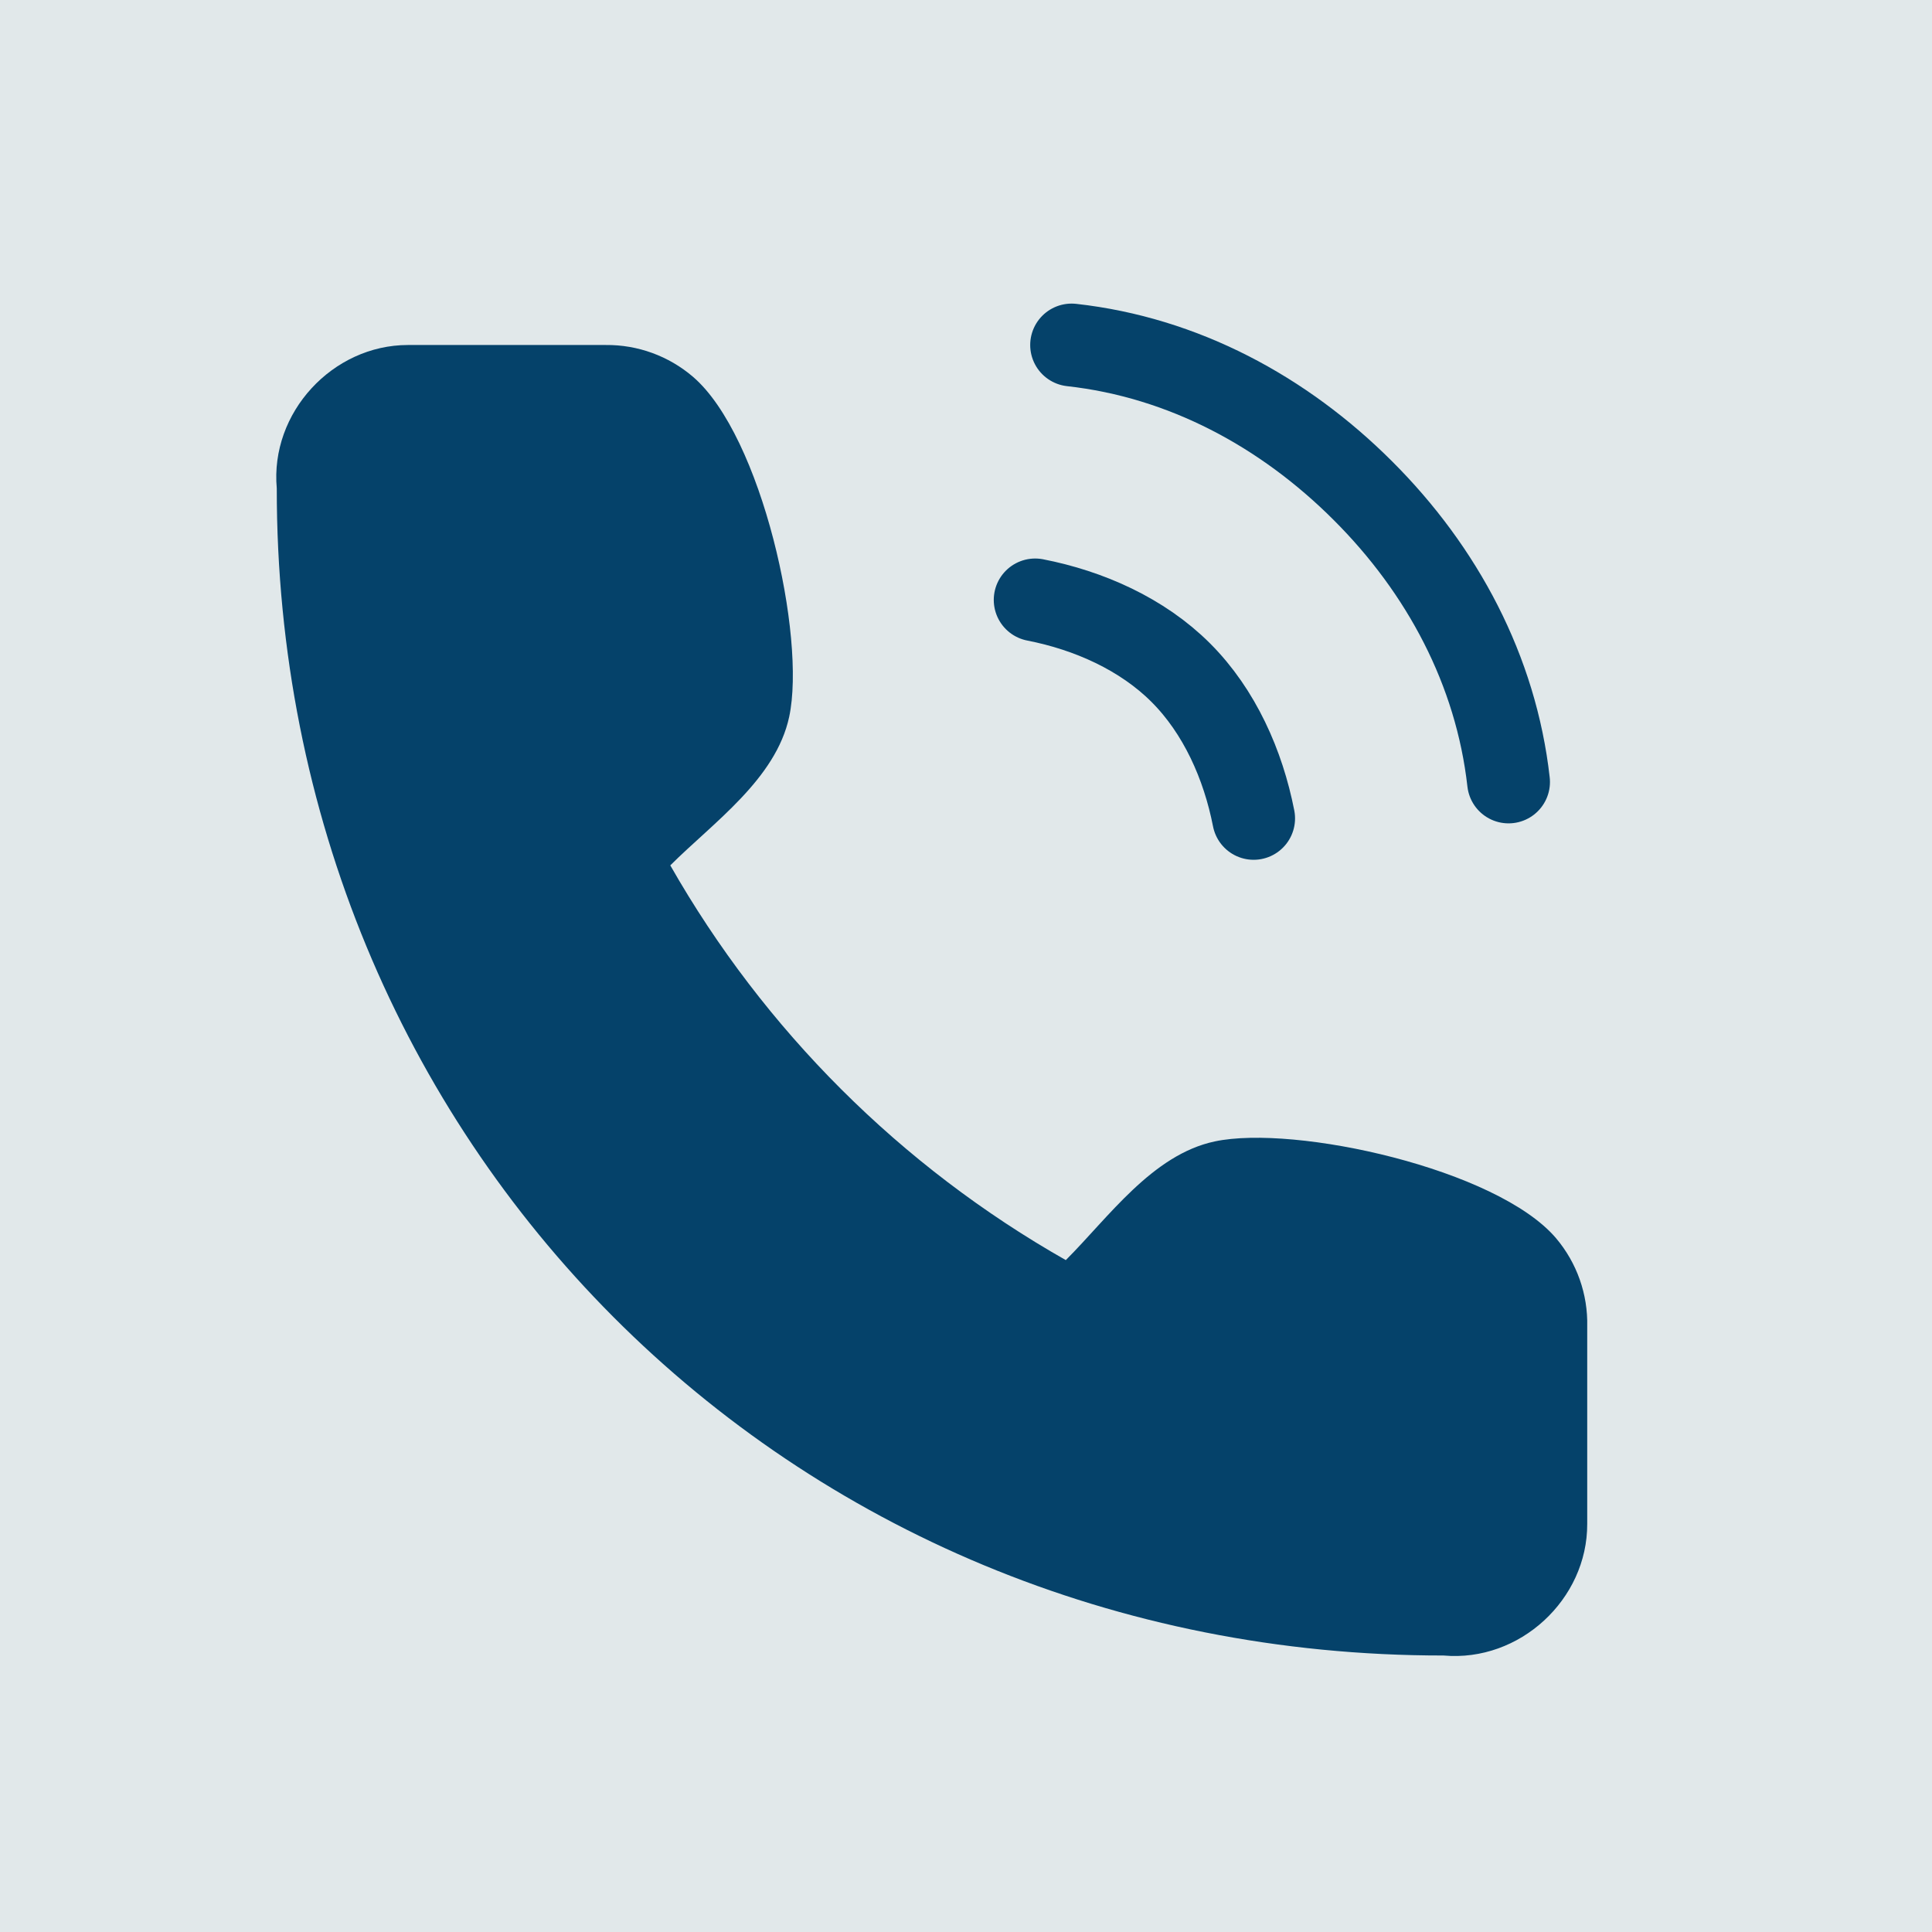
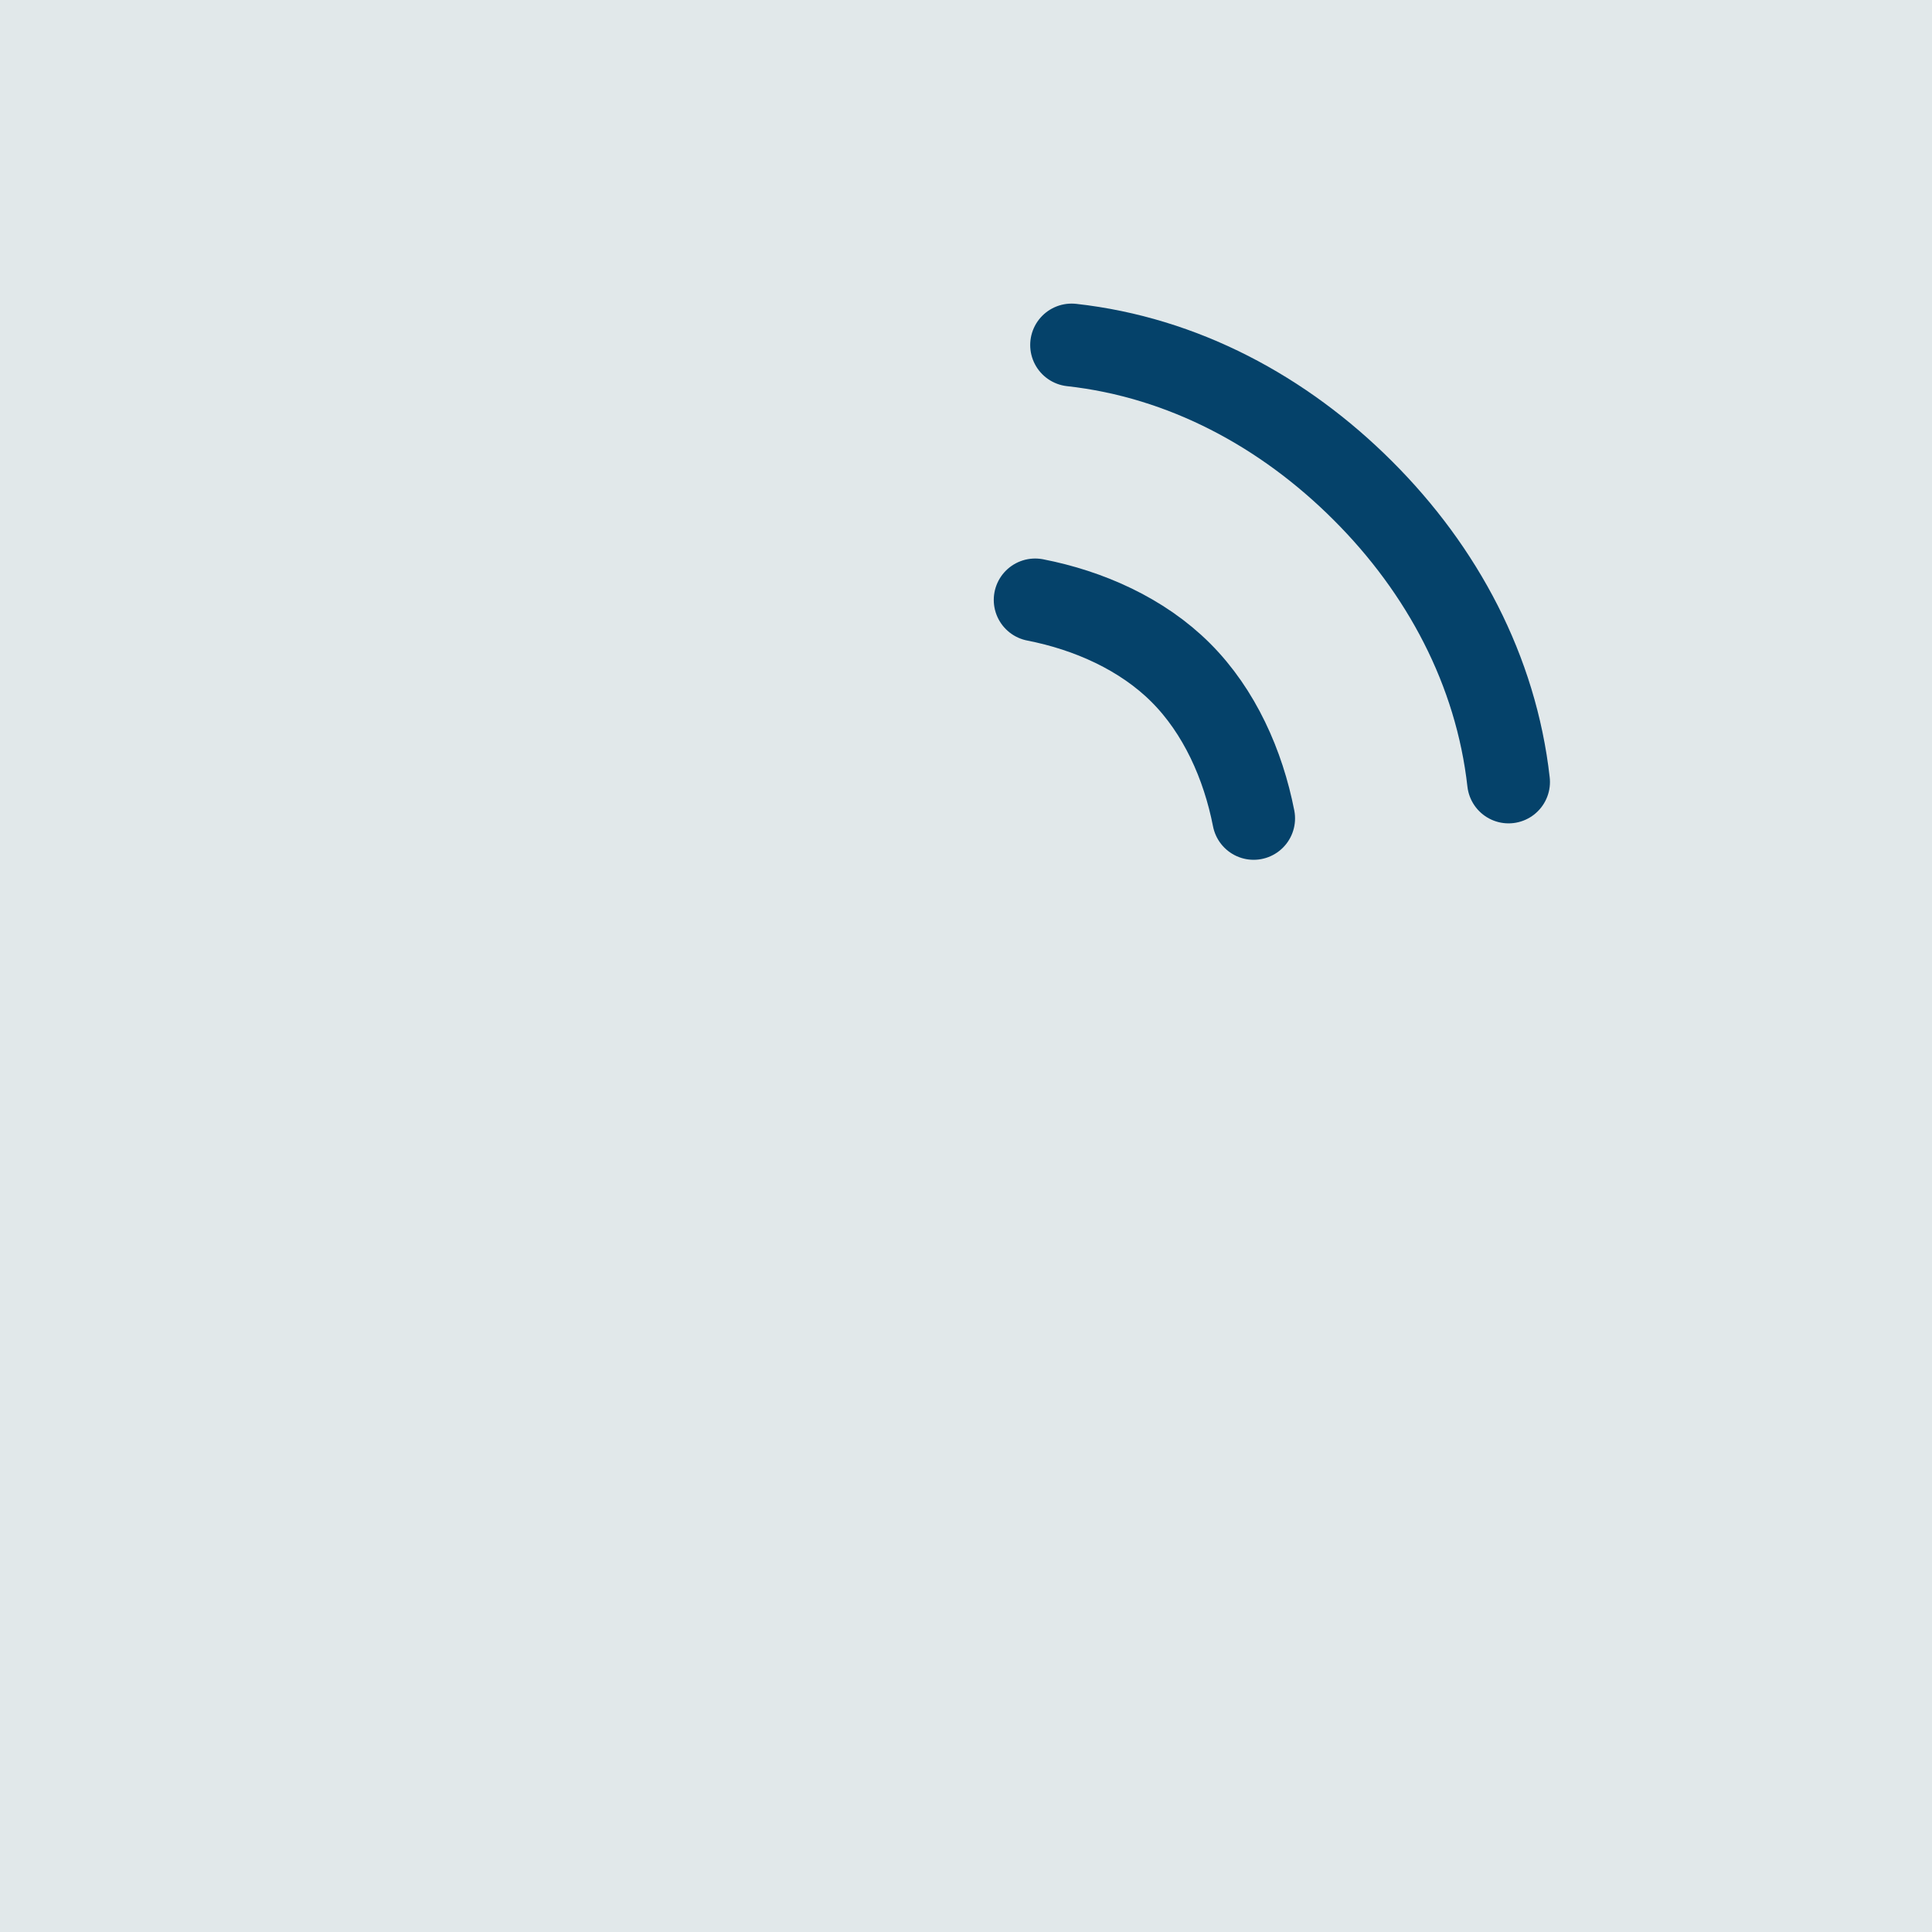
<svg xmlns="http://www.w3.org/2000/svg" width="35" height="35" viewBox="0 0 35 35" fill="none">
  <rect width="35" height="35" fill="#E1E8EA" />
-   <path d="M28.754 27.607V24.032C28.768 23.447 28.567 22.878 28.189 22.431C27.12 21.174 23.458 20.369 22.006 20.678C20.874 20.919 20.082 22.055 19.308 22.828C16.318 21.131 13.843 18.661 12.143 15.677C12.917 14.904 14.056 14.114 14.297 12.985C14.606 11.538 13.803 7.898 12.554 6.826C12.114 6.449 11.552 6.244 10.973 6.25H7.39C6.025 6.251 4.89 7.475 5.014 8.848C5.005 20.678 14.241 30 26.151 29.991C27.53 30.115 28.759 28.974 28.754 27.607Z" fill="#05426A" />
  <path d="M18.753 10.868C19.726 11.058 20.691 11.486 21.392 12.187C22.093 12.888 22.521 13.854 22.711 14.826M19.413 6.25C21.433 6.474 23.252 7.452 24.69 8.889C26.129 10.325 27.102 12.146 27.329 14.166" stroke="#05426A" stroke-width="1.5" stroke-linecap="round" stroke-linejoin="round" />
</svg>